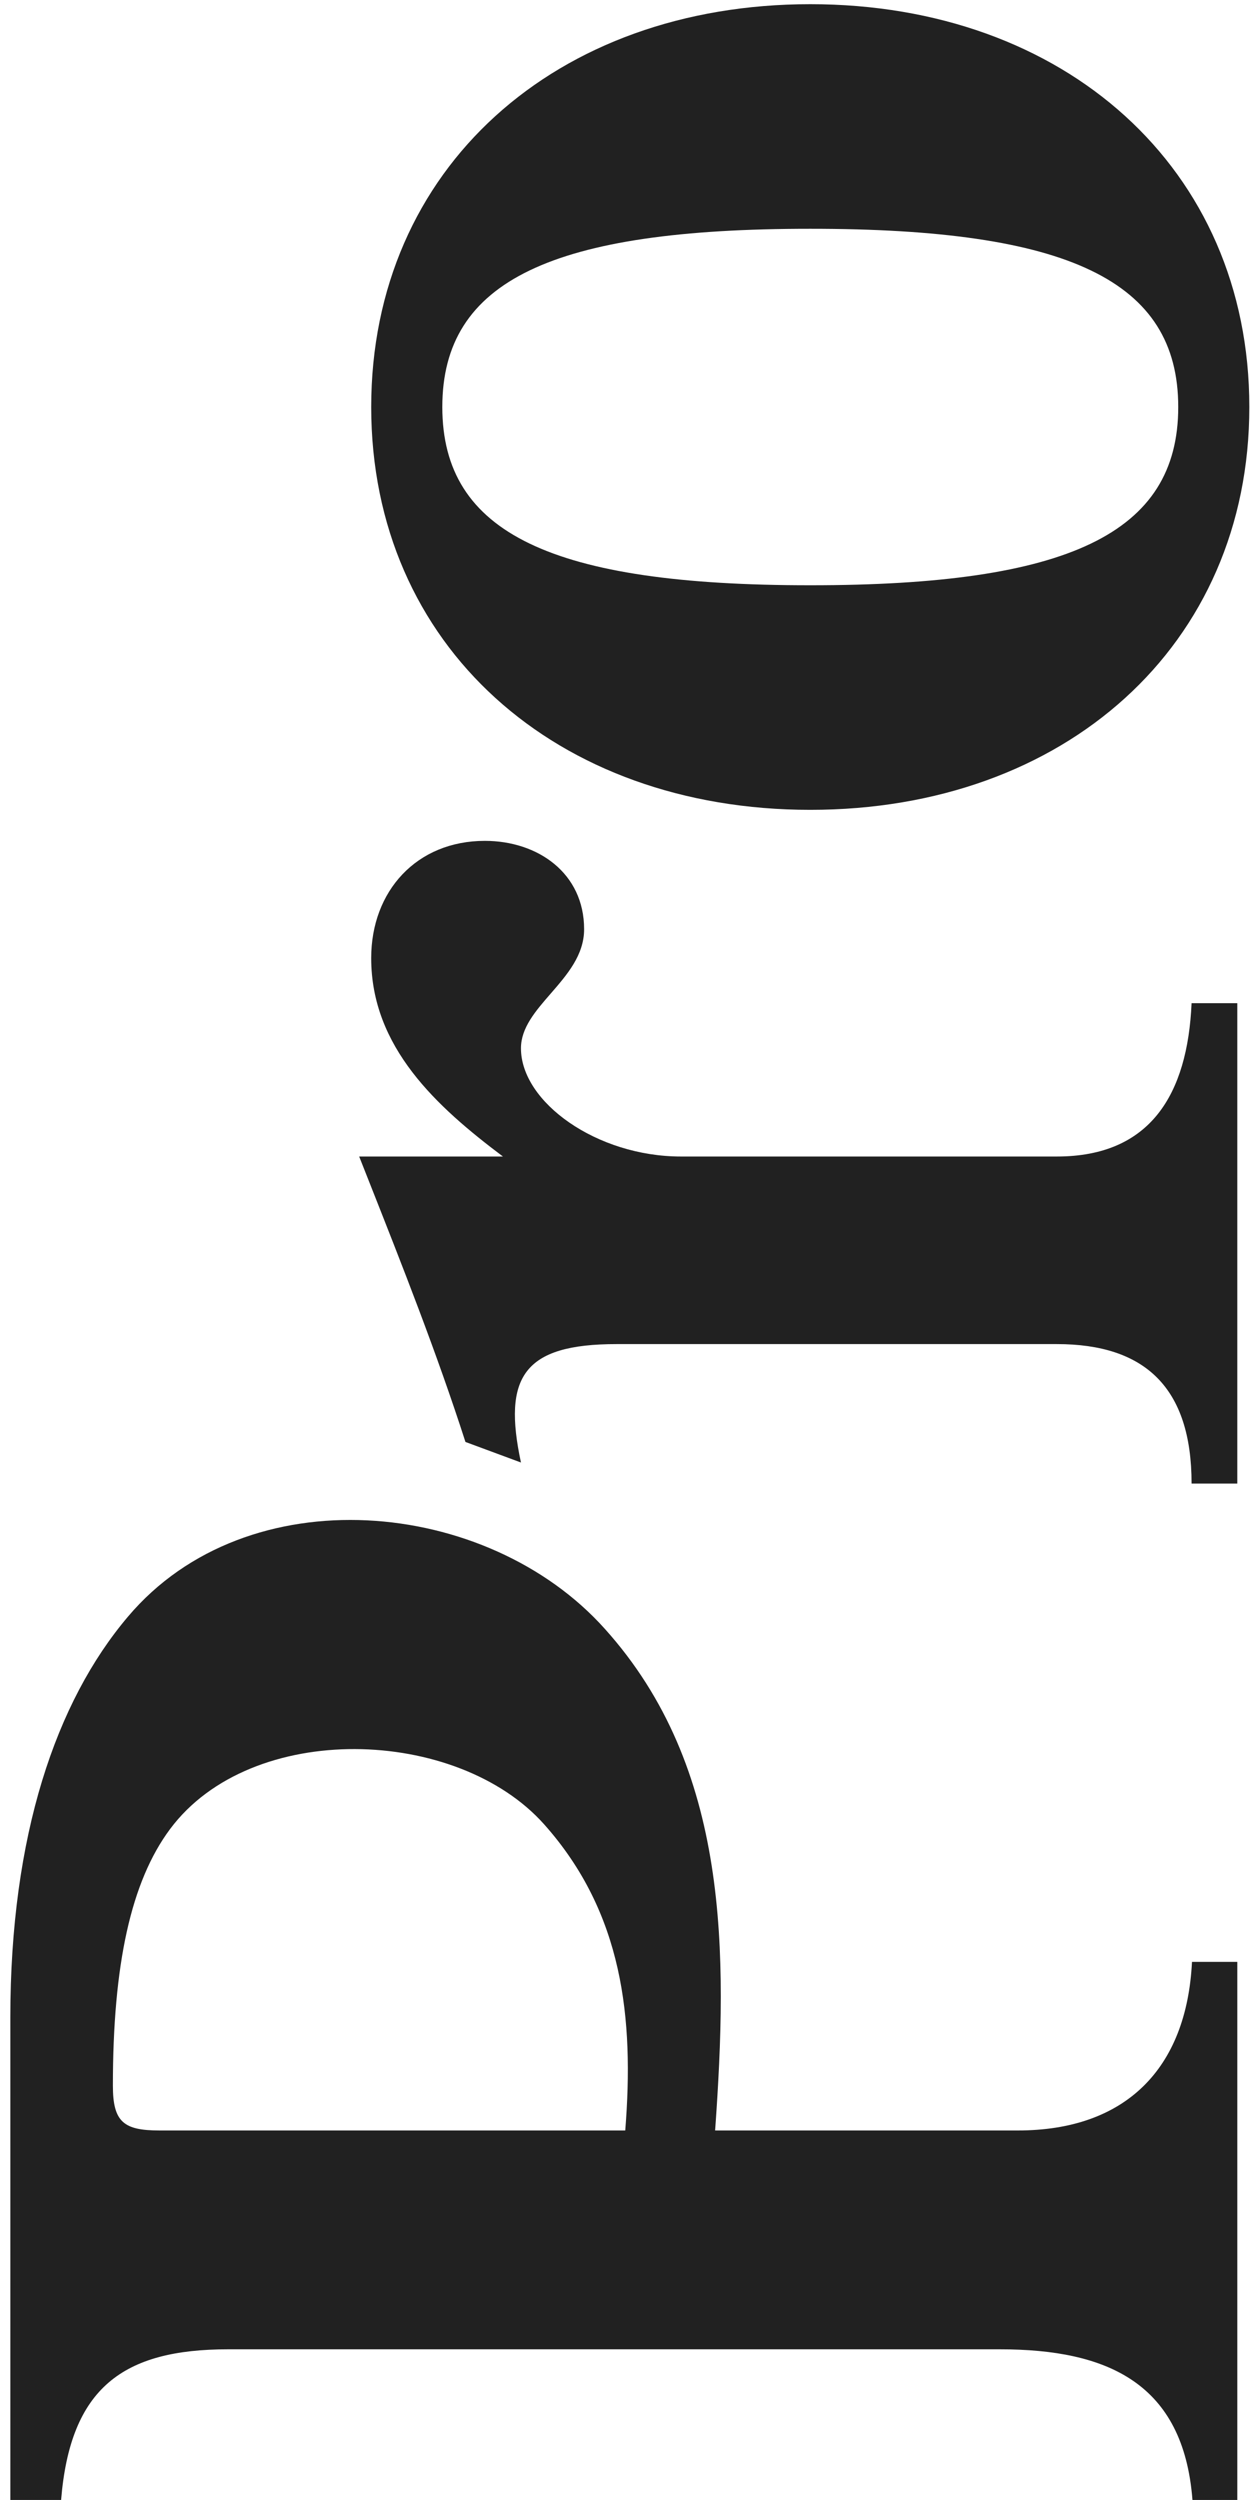
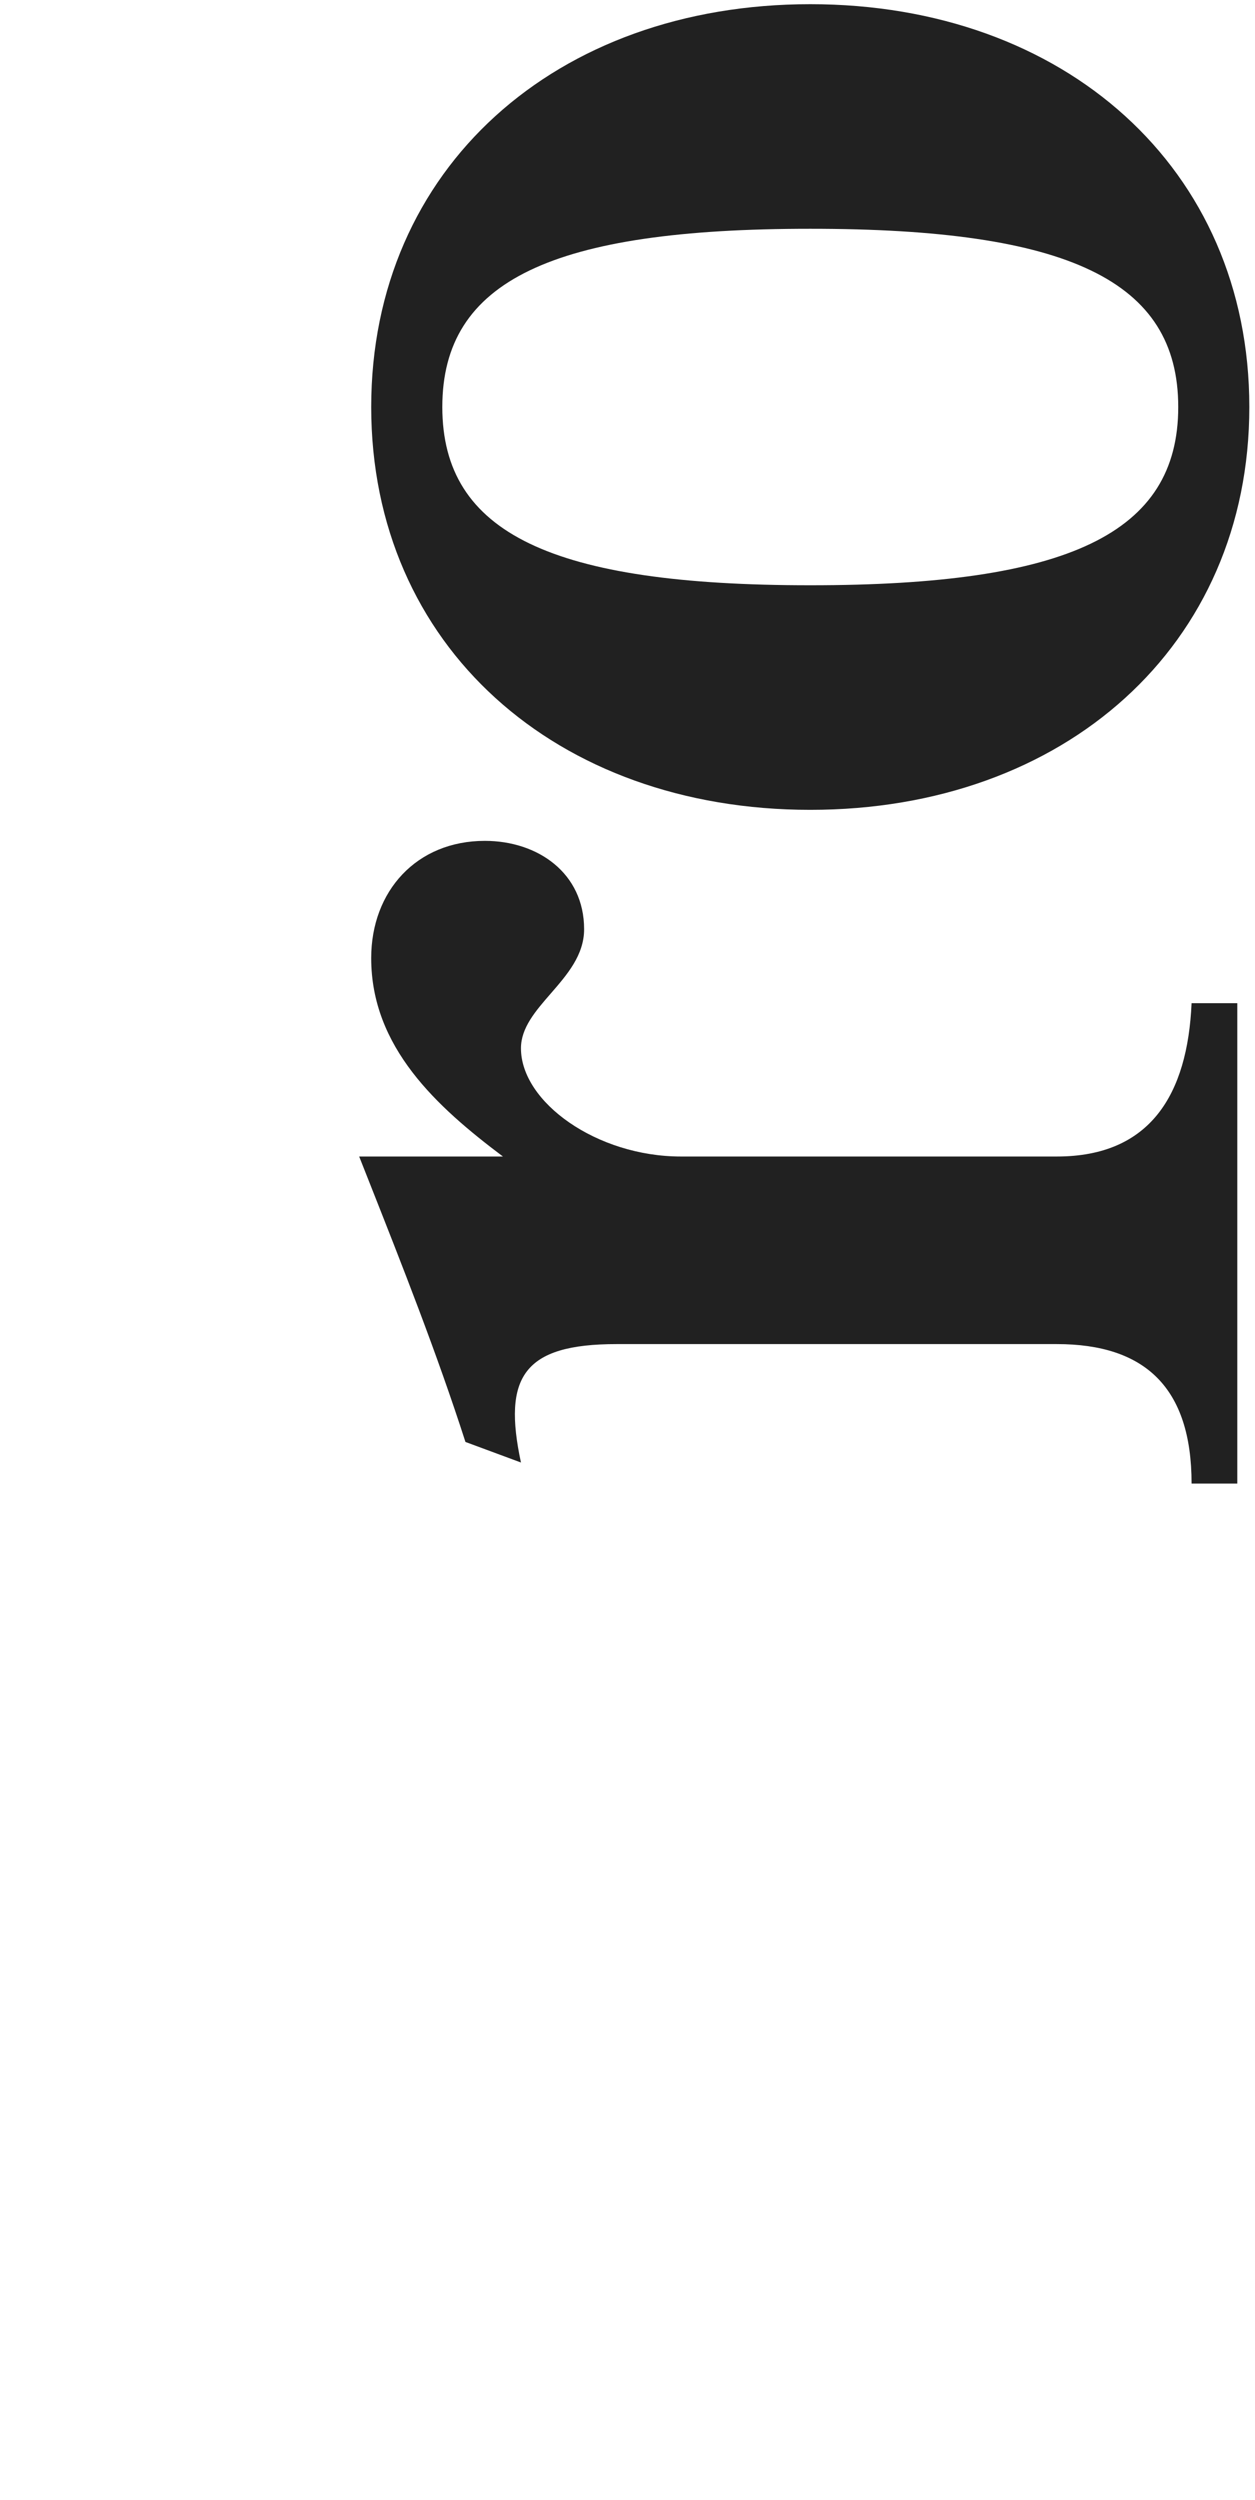
<svg xmlns="http://www.w3.org/2000/svg" width="120" height="239" viewBox="0 0 120 239" fill="none">
-   <path fill-rule="evenodd" clip-rule="evenodd" d="M0.988 192.865L0.988 238.99L5.843 238.99C6.718 228.237 11.795 224.586 21.803 224.586L95.601 224.586C105.92 224.586 113.159 227.837 114.02 238.99L118.308 238.99L118.308 187.549L113.975 187.549C113.467 197.808 107.58 203.667 97.321 203.667L68.379 203.667C69.58 186.733 69.804 169.024 57.835 155.715C46.577 143.133 23.657 141.021 12.232 154.55C5.352 162.67 0.988 175.457 0.988 192.865ZM15.266 203.667C11.837 203.667 10.794 202.874 10.794 199.381C10.794 187.807 12.519 179.879 16.261 174.854C24.032 164.417 43.705 165.046 52.039 174.412C59.569 182.874 60.64 192.921 59.785 203.667L15.266 203.667Z" fill="#212121" />
  <path fill-rule="evenodd" clip-rule="evenodd" d="M77.476 0.4C101.782 0.4 119.458 16.076 119.458 38.909C119.458 61.742 101.782 77.419 77.476 77.419C53.171 77.419 35.494 61.742 35.494 38.909C35.494 16.076 53.171 0.4 77.476 0.4ZM77.476 21.87C52.831 21.87 42.293 26.811 42.293 38.909C42.293 51.007 52.831 55.949 77.476 55.949C102.122 55.949 112.66 51.007 112.66 38.909C112.66 26.811 102.122 21.87 77.476 21.87Z" fill="#212121" />
  <path d="M34.343 110.559L48.089 110.559C41.759 105.797 35.493 100.115 35.493 91.591C35.493 85.179 39.837 80.383 46.363 80.383C51.415 80.383 55.852 83.456 55.852 88.832C55.852 91.308 54.222 93.183 52.656 94.985C51.207 96.652 49.813 98.255 49.813 100.213C49.813 105.363 57.06 110.559 65.111 110.559L101.054 110.559C109.985 110.559 113.551 104.639 113.936 95.902L118.307 95.902L118.307 141.823L113.936 141.823C113.936 132.614 109.44 128.491 101.054 128.491L58.957 128.491C50.05 128.491 48.06 131.637 49.813 139.812L44.505 137.846C41.765 129.342 38.482 121.033 35.2 112.727C34.914 112.004 34.629 111.281 34.343 110.559Z" fill="#212121" />
</svg>